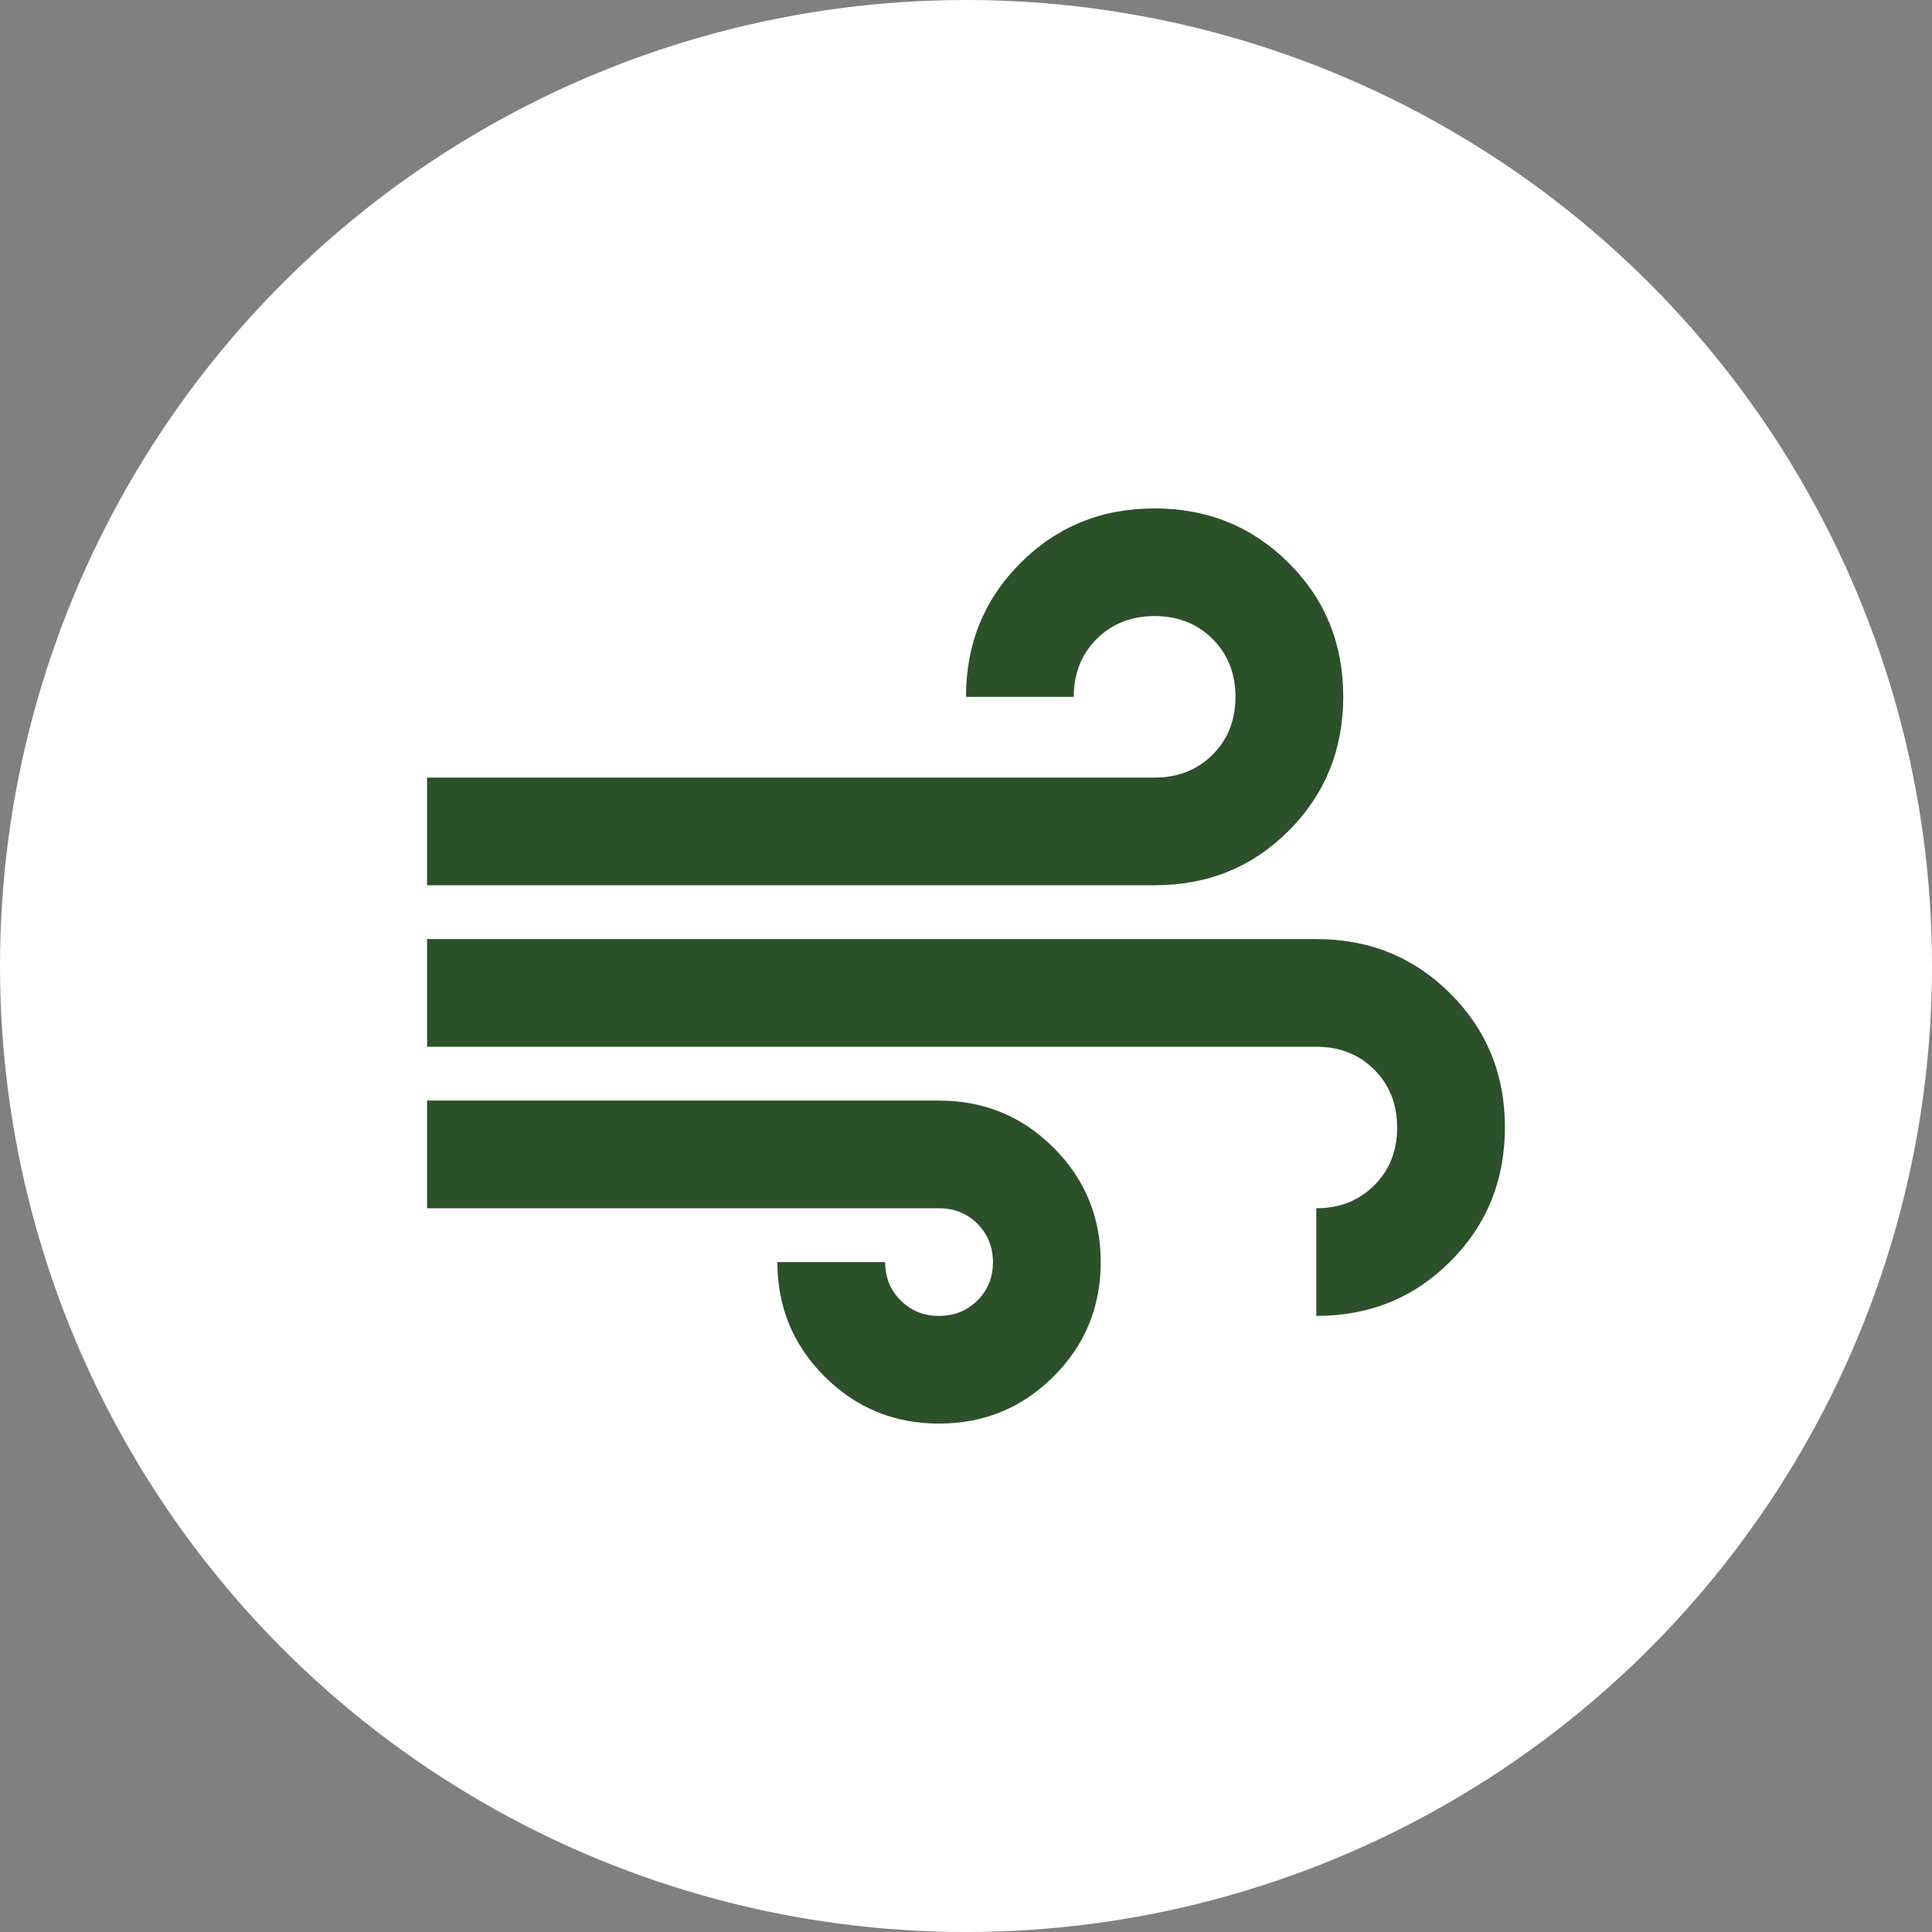
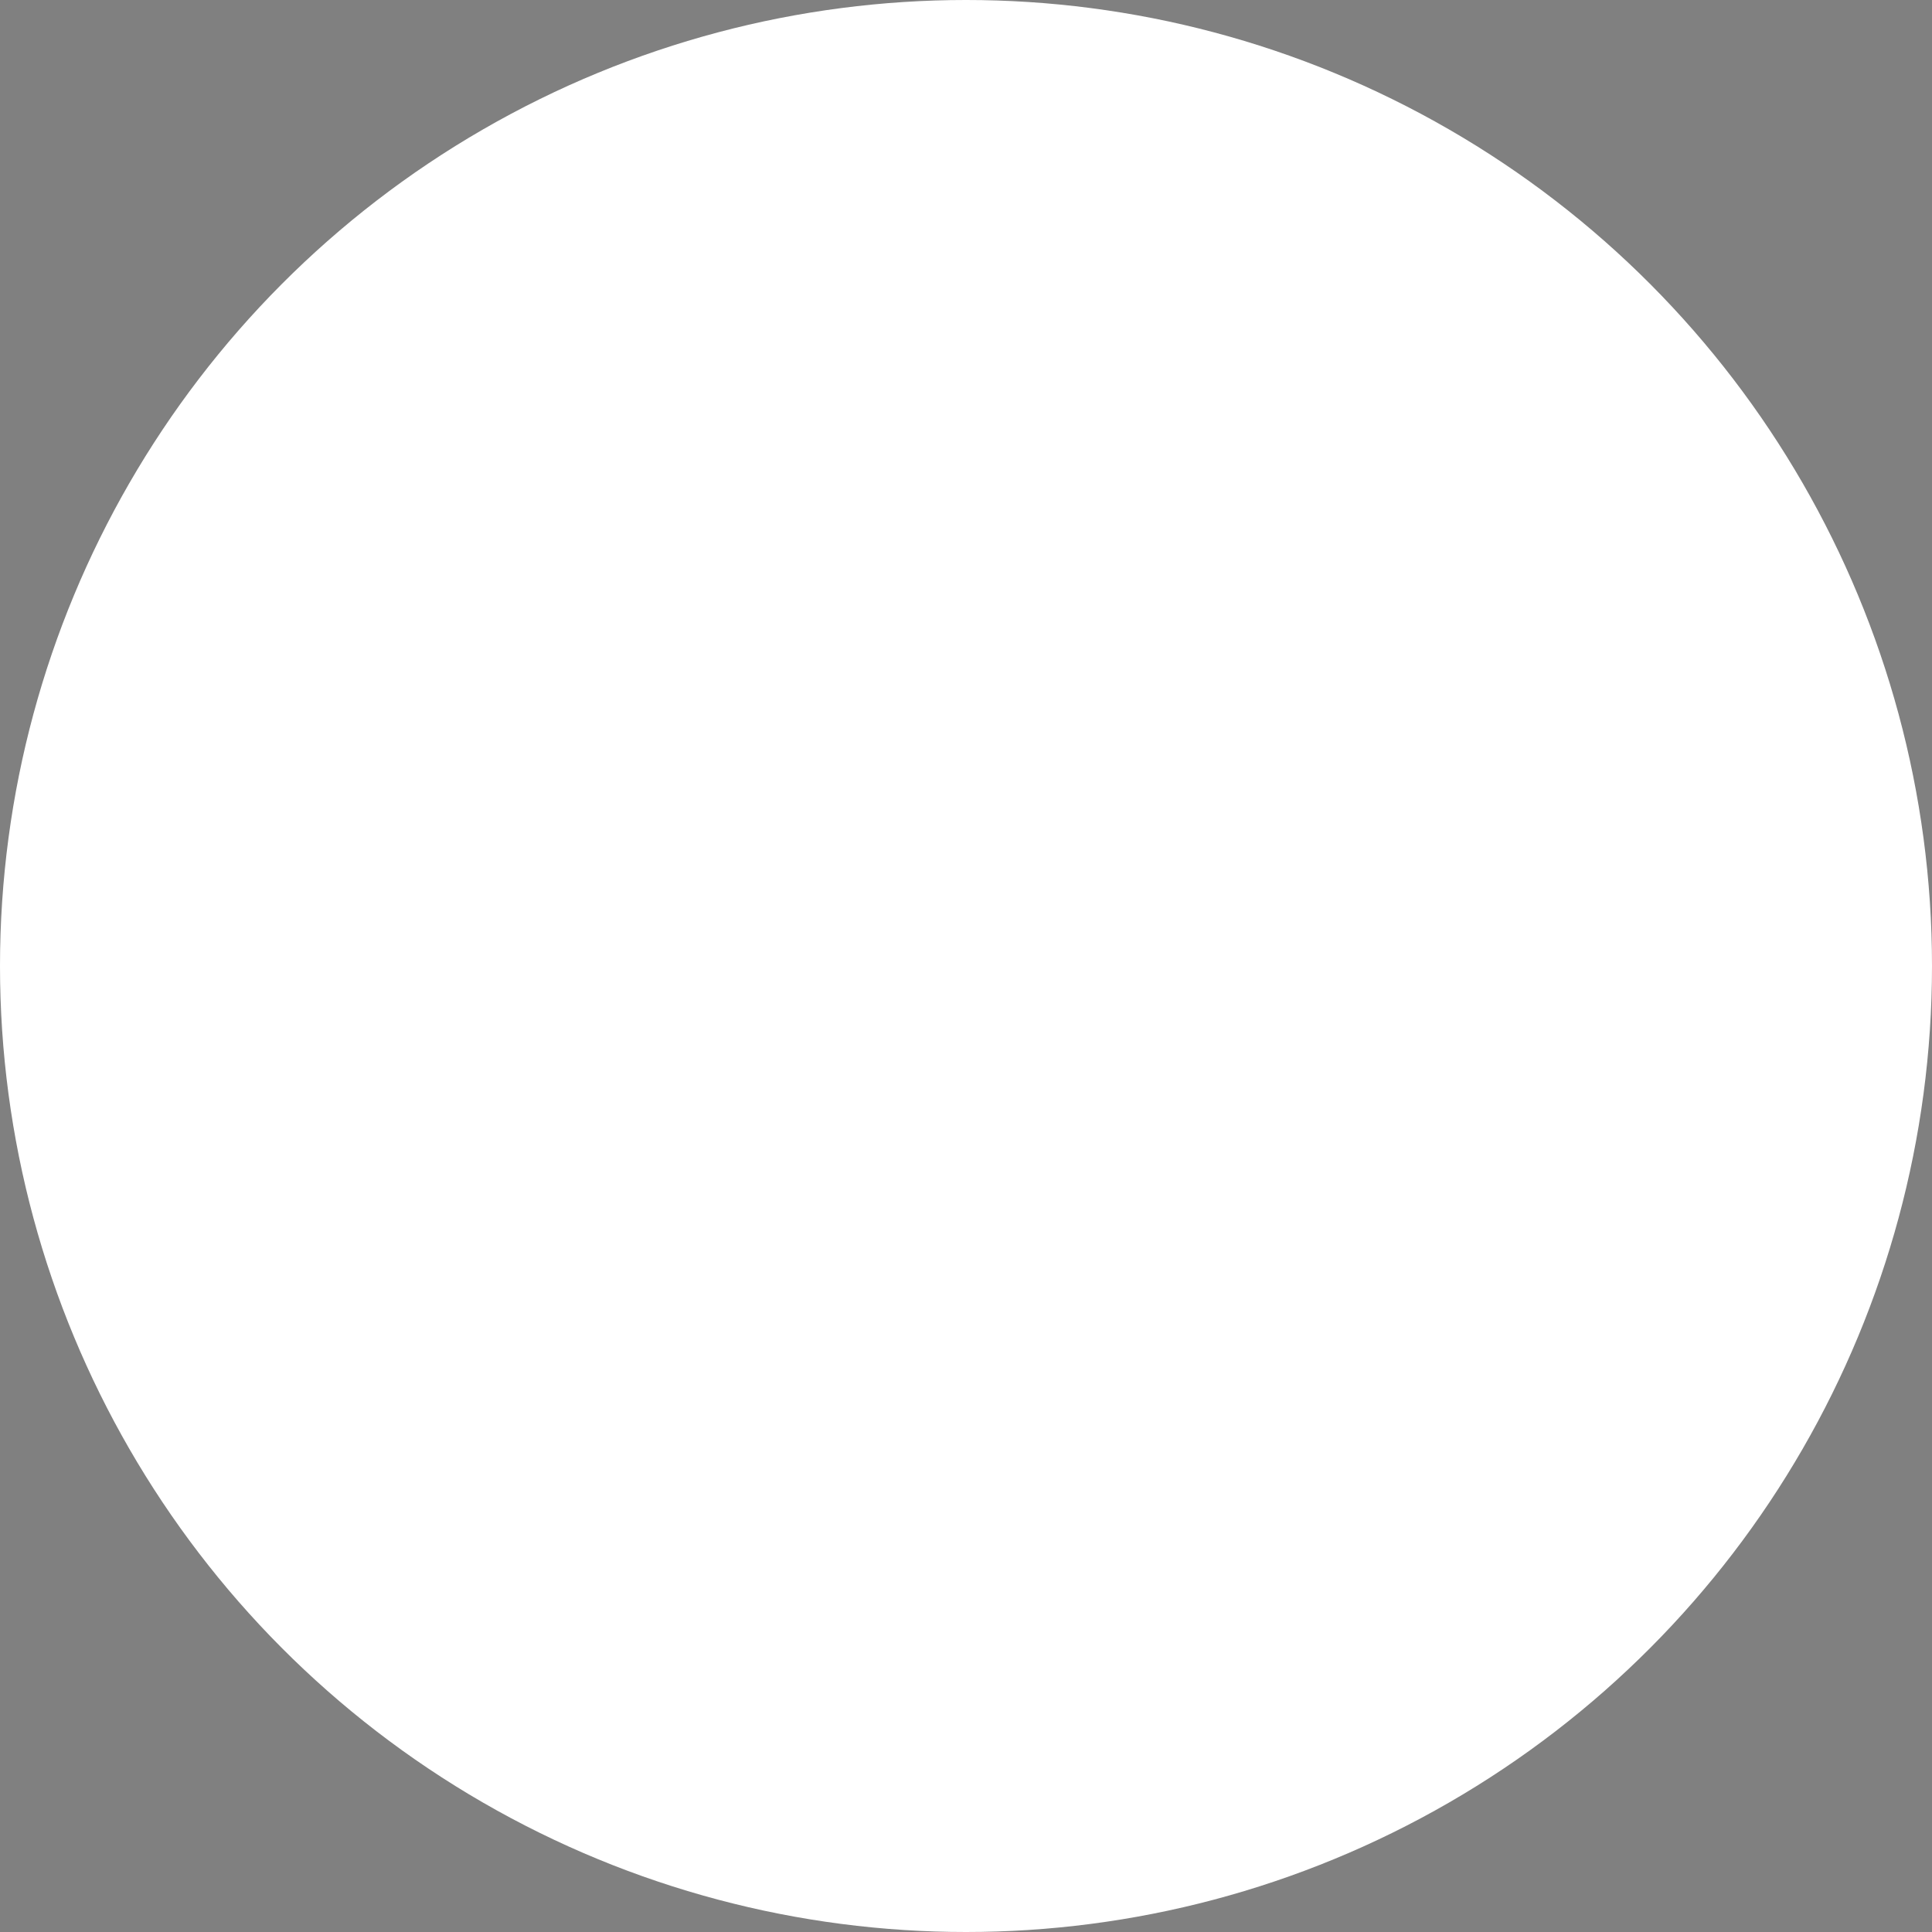
<svg xmlns="http://www.w3.org/2000/svg" width="95" height="95" viewBox="0 0 95 95" fill="none">
  <rect x="0" y="0" width="95" height="95" fill="#808080" stroke="none" />
  <circle cx="47.5" cy="47.5" r="47.5" fill="white" />
-   <path d="M46.175 70C43.967 70 42.09 69.228 40.544 67.684C38.998 66.14 38.225 64.265 38.225 62.059H43.525C43.525 62.809 43.779 63.438 44.288 63.946C44.797 64.454 45.426 64.708 46.175 64.706C46.924 64.704 47.554 64.45 48.064 63.944C48.575 63.437 48.828 62.809 48.825 62.059C48.822 61.309 48.567 60.681 48.062 60.174C47.556 59.668 46.928 59.413 46.175 59.412H21V54.118H46.175C48.383 54.118 50.26 54.89 51.806 56.434C53.352 57.978 54.125 59.853 54.125 62.059C54.125 64.265 53.352 66.14 51.806 67.684C50.26 69.228 48.383 70 46.175 70ZM21 43.529V38.235H56.775C57.923 38.235 58.873 37.86 59.624 37.11C60.375 36.36 60.75 35.412 60.75 34.265C60.75 33.118 60.375 32.169 59.624 31.419C58.873 30.669 57.923 30.294 56.775 30.294C55.627 30.294 54.677 30.669 53.926 31.419C53.175 32.169 52.8 33.118 52.8 34.265H47.5C47.5 31.662 48.395 29.466 50.184 27.679C51.974 25.891 54.171 24.998 56.775 25C59.379 25.002 61.577 25.896 63.368 27.681C65.16 29.467 66.053 31.662 66.05 34.265C66.046 36.868 65.153 39.063 63.368 40.851C61.584 42.638 59.386 43.531 56.775 43.529H21ZM64.725 64.706V59.412C65.873 59.412 66.823 59.037 67.574 58.287C68.325 57.537 68.7 56.588 68.7 55.441C68.7 54.294 68.325 53.346 67.574 52.596C66.823 51.846 65.873 51.471 64.725 51.471H21V46.176H64.725C67.331 46.176 69.529 47.07 71.318 48.858C73.108 50.646 74.002 52.84 74 55.441C73.998 58.042 73.104 60.238 71.318 62.027C69.532 63.816 67.334 64.709 64.725 64.706Z" fill="#2C502A" />
</svg>